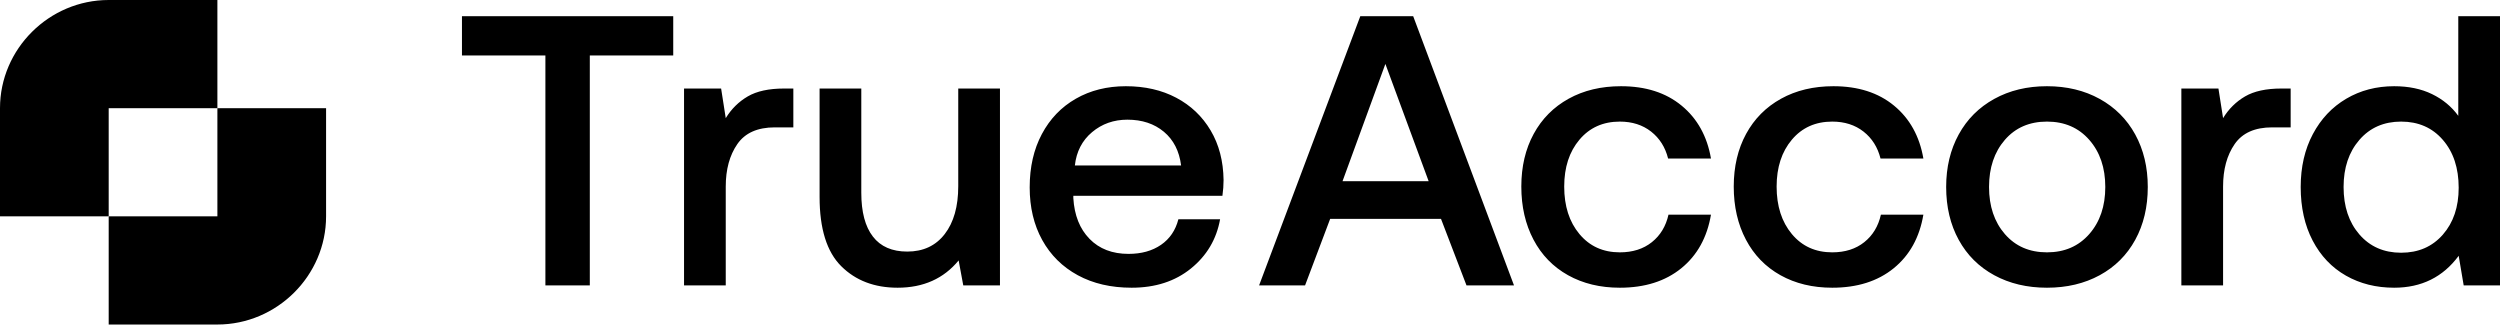
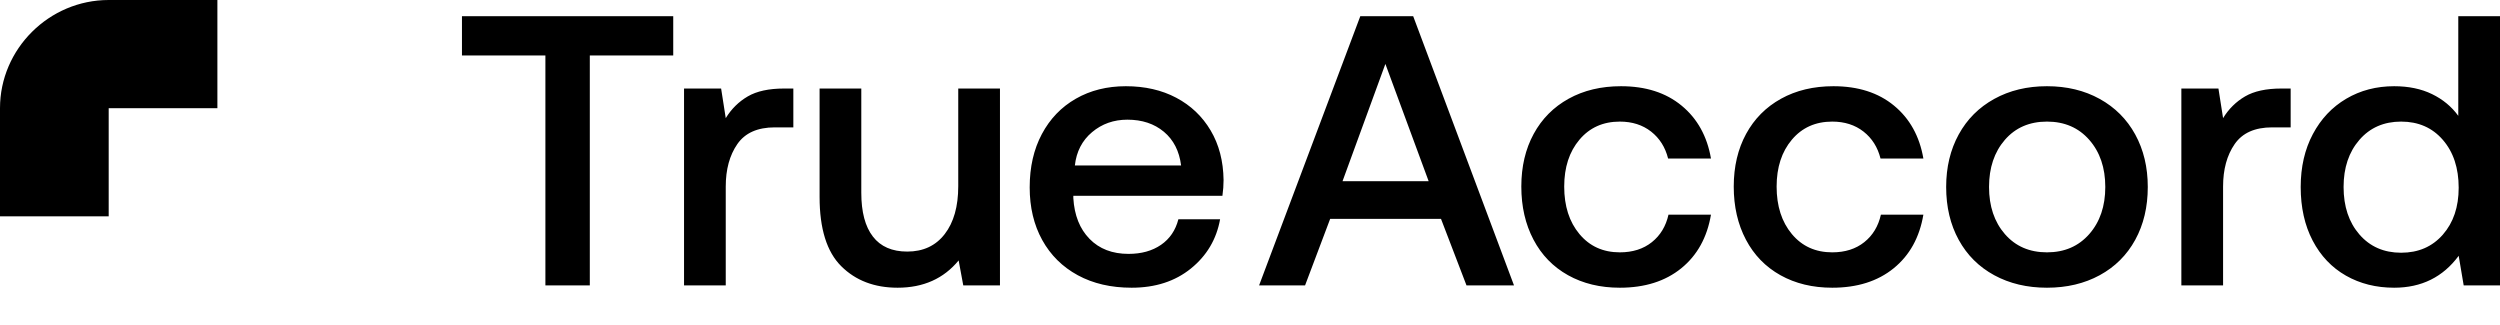
<svg xmlns="http://www.w3.org/2000/svg" width="208" height="27" viewBox="0 0 208 27" fill="none">
  <g clip-path="url(#clip0_3_90)">
    <path fill-rule="evenodd" clip-rule="evenodd" d="M56.013 4.613V1.35H38.435V4.613H45.377V23.746H49.072V4.613H56.013ZM64.463 10.597H66.006V7.365H65.235C63.971 7.365 62.964 7.584 62.214 8.021C61.464 8.458 60.853 9.061 60.382 9.829L59.997 7.365H56.912V23.747H60.382V15.523C60.382 14.095 60.703 12.916 61.346 11.988C61.989 11.06 63.028 10.597 64.463 10.597ZM83.197 23.746H80.144L79.759 21.667C78.516 23.181 76.823 23.938 74.681 23.938C72.753 23.938 71.189 23.341 69.989 22.146C68.79 20.952 68.19 19.032 68.19 16.387V7.365H71.66V16.036C71.66 17.636 71.981 18.851 72.625 19.683C73.267 20.515 74.22 20.931 75.484 20.931C76.813 20.931 77.851 20.446 78.601 19.475C79.352 18.505 79.726 17.177 79.726 15.492V7.365H83.197V23.746ZM93.671 7.173C92.108 7.173 90.72 7.52 89.51 8.213C88.299 8.906 87.357 9.887 86.682 11.157C86.007 12.426 85.67 13.902 85.67 15.588C85.67 17.251 86.018 18.713 86.714 19.971C87.411 21.23 88.396 22.205 89.671 22.899C90.945 23.592 92.439 23.938 94.153 23.938C96.124 23.938 97.769 23.405 99.086 22.339C100.403 21.272 101.212 19.907 101.512 18.244H98.041C97.806 19.16 97.324 19.87 96.596 20.371C95.867 20.872 94.967 21.123 93.896 21.123C92.547 21.123 91.464 20.707 90.651 19.875C89.836 19.043 89.386 17.913 89.301 16.483V16.292H101.705C101.769 15.844 101.801 15.406 101.801 14.98C101.78 13.402 101.421 12.026 100.725 10.853C100.029 9.679 99.075 8.773 97.865 8.133C96.655 7.493 95.257 7.173 93.671 7.173ZM93.8 9.957C95.021 9.957 96.033 10.293 96.837 10.964C97.64 11.636 98.117 12.569 98.267 13.764H89.429C89.558 12.612 90.034 11.69 90.859 10.996C91.684 10.303 92.665 9.957 93.8 9.957ZM113.176 1.35H117.578L125.965 23.746H122.013L119.892 18.211H110.669L108.581 23.746H104.756L113.176 1.35ZM118.864 15.076L115.264 5.318L111.698 15.076H118.864ZM130.463 22.899C131.705 23.592 133.141 23.938 134.769 23.938C136.847 23.938 138.55 23.4 139.879 22.323C141.207 21.245 142.032 19.758 142.353 17.859H138.818C138.604 18.819 138.144 19.582 137.436 20.147C136.729 20.712 135.84 20.995 134.769 20.995C133.377 20.995 132.257 20.488 131.411 19.475C130.564 18.462 130.142 17.145 130.142 15.524C130.142 13.924 130.564 12.623 131.411 11.621C132.257 10.618 133.377 10.117 134.769 10.117C135.797 10.117 136.665 10.394 137.372 10.948C138.079 11.503 138.55 12.249 138.786 13.188H142.353C142.032 11.333 141.218 9.866 139.91 8.789C138.604 7.711 136.922 7.173 134.866 7.173C133.216 7.173 131.764 7.52 130.511 8.213C129.258 8.906 128.288 9.882 127.603 11.14C126.917 12.399 126.574 13.86 126.574 15.524C126.574 17.187 126.912 18.659 127.587 19.939C128.261 21.219 129.22 22.205 130.463 22.899ZM152.442 23.938C150.814 23.938 149.379 23.592 148.136 22.899C146.893 22.205 145.934 21.219 145.26 19.939C144.585 18.659 144.247 17.187 144.247 15.524C144.247 13.86 144.591 12.399 145.276 11.14C145.962 9.882 146.931 8.906 148.184 8.213C149.437 7.52 150.889 7.173 152.539 7.173C154.595 7.173 156.277 7.711 157.584 8.789C158.891 9.866 159.705 11.333 160.025 13.188H156.459C156.223 12.249 155.752 11.503 155.045 10.948C154.338 10.394 153.47 10.117 152.442 10.117C151.05 10.117 149.93 10.618 149.084 11.621C148.238 12.623 147.815 13.924 147.815 15.524C147.815 17.145 148.238 18.462 149.084 19.475C149.93 20.488 151.05 20.995 152.442 20.995C153.513 20.995 154.402 20.712 155.109 20.147C155.817 19.582 156.277 18.819 156.491 17.859H160.025C159.705 19.758 158.88 21.245 157.551 22.323C156.223 23.4 154.52 23.938 152.442 23.938ZM161.921 15.556C161.921 17.219 162.269 18.686 162.965 19.955C163.661 21.224 164.646 22.205 165.922 22.899C167.196 23.592 168.658 23.938 170.307 23.938C171.957 23.938 173.42 23.592 174.694 22.899C175.969 22.205 176.954 21.224 177.651 19.955C178.347 18.686 178.695 17.219 178.695 15.556C178.695 13.913 178.347 12.457 177.651 11.188C176.954 9.919 175.969 8.933 174.694 8.229C173.42 7.525 171.957 7.173 170.307 7.173C168.658 7.173 167.196 7.525 165.922 8.229C164.646 8.933 163.661 9.919 162.965 11.188C162.269 12.457 161.921 13.913 161.921 15.556ZM173.827 11.636C174.716 12.65 175.16 13.956 175.16 15.556C175.16 17.156 174.716 18.462 173.827 19.475C172.938 20.488 171.765 20.995 170.307 20.995C168.851 20.995 167.684 20.488 166.805 19.475C165.927 18.462 165.488 17.156 165.488 15.556C165.488 13.956 165.927 12.65 166.805 11.636C167.684 10.623 168.851 10.117 170.307 10.117C171.765 10.117 172.938 10.623 173.827 11.636ZM190.583 10.597H189.041C187.606 10.597 186.567 11.06 185.924 11.988C185.281 12.916 184.96 14.095 184.96 15.523V23.746H181.489V7.365H184.574L184.96 9.829C185.431 9.061 186.041 8.458 186.791 8.021C187.541 7.584 188.548 7.365 189.812 7.365H190.583V10.597ZM204.979 23.746H208V1.35H204.529V9.637C203.972 8.869 203.244 8.266 202.344 7.829C201.445 7.392 200.395 7.173 199.195 7.173C197.717 7.173 196.389 7.519 195.21 8.213C194.032 8.906 193.105 9.887 192.431 11.156C191.756 12.426 191.418 13.892 191.418 15.556C191.418 17.262 191.75 18.75 192.414 20.019C193.078 21.288 194 22.259 195.178 22.931C196.357 23.603 197.695 23.938 199.195 23.938C201.466 23.938 203.255 23.053 204.562 21.283L204.979 23.746ZM203.244 11.636C204.122 12.649 204.562 13.977 204.562 15.62C204.562 17.22 204.122 18.521 203.244 19.523C202.366 20.525 201.209 21.027 199.774 21.027C198.339 21.027 197.181 20.52 196.303 19.507C195.424 18.494 194.986 17.177 194.986 15.556C194.986 13.956 195.424 12.649 196.303 11.636C197.181 10.623 198.339 10.117 199.774 10.117C201.209 10.117 202.366 10.623 203.244 11.636Z" fill="black" />
-     <path fill-rule="evenodd" clip-rule="evenodd" d="M18.087 27H9.043V18H18.087V9H27.13V18C27.13 22.932 23.043 27 18.087 27Z" fill="black" />
    <path fill-rule="evenodd" clip-rule="evenodd" d="M9.043 18H0V9C0 4.068 4.087 0 9.043 0H18.087V9H9.043V18Z" fill="black" />
  </g>
  <defs>
    <clipPath id="clip0_3_90">
      <rect width="208" height="27" fill="white" />
    </clipPath>
  </defs>
</svg>